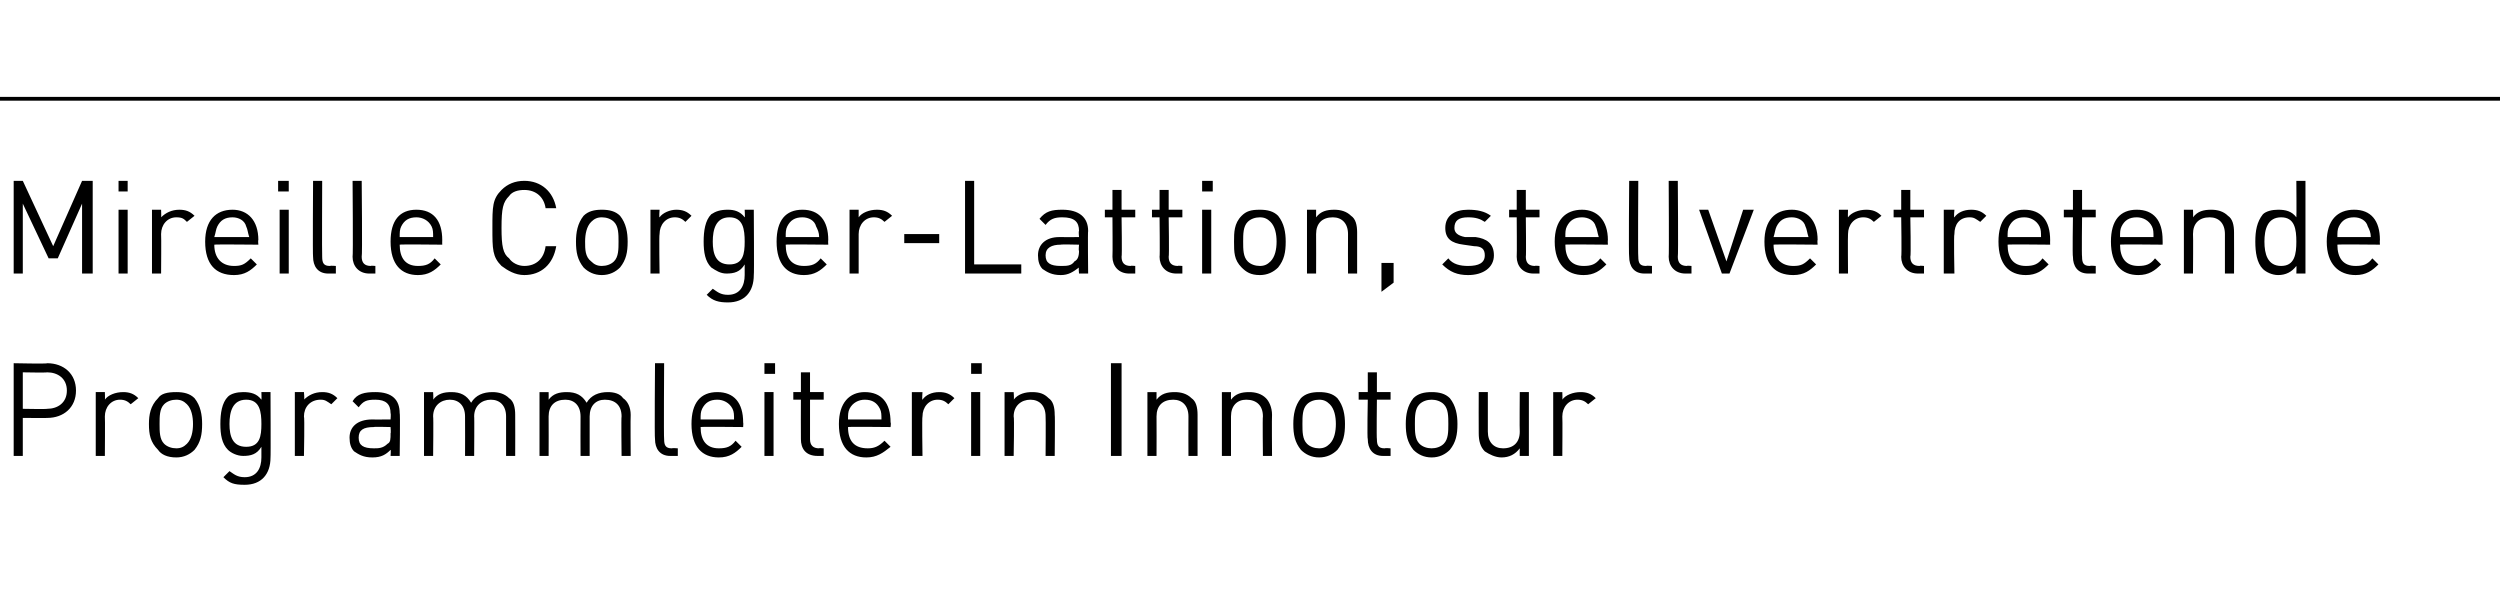
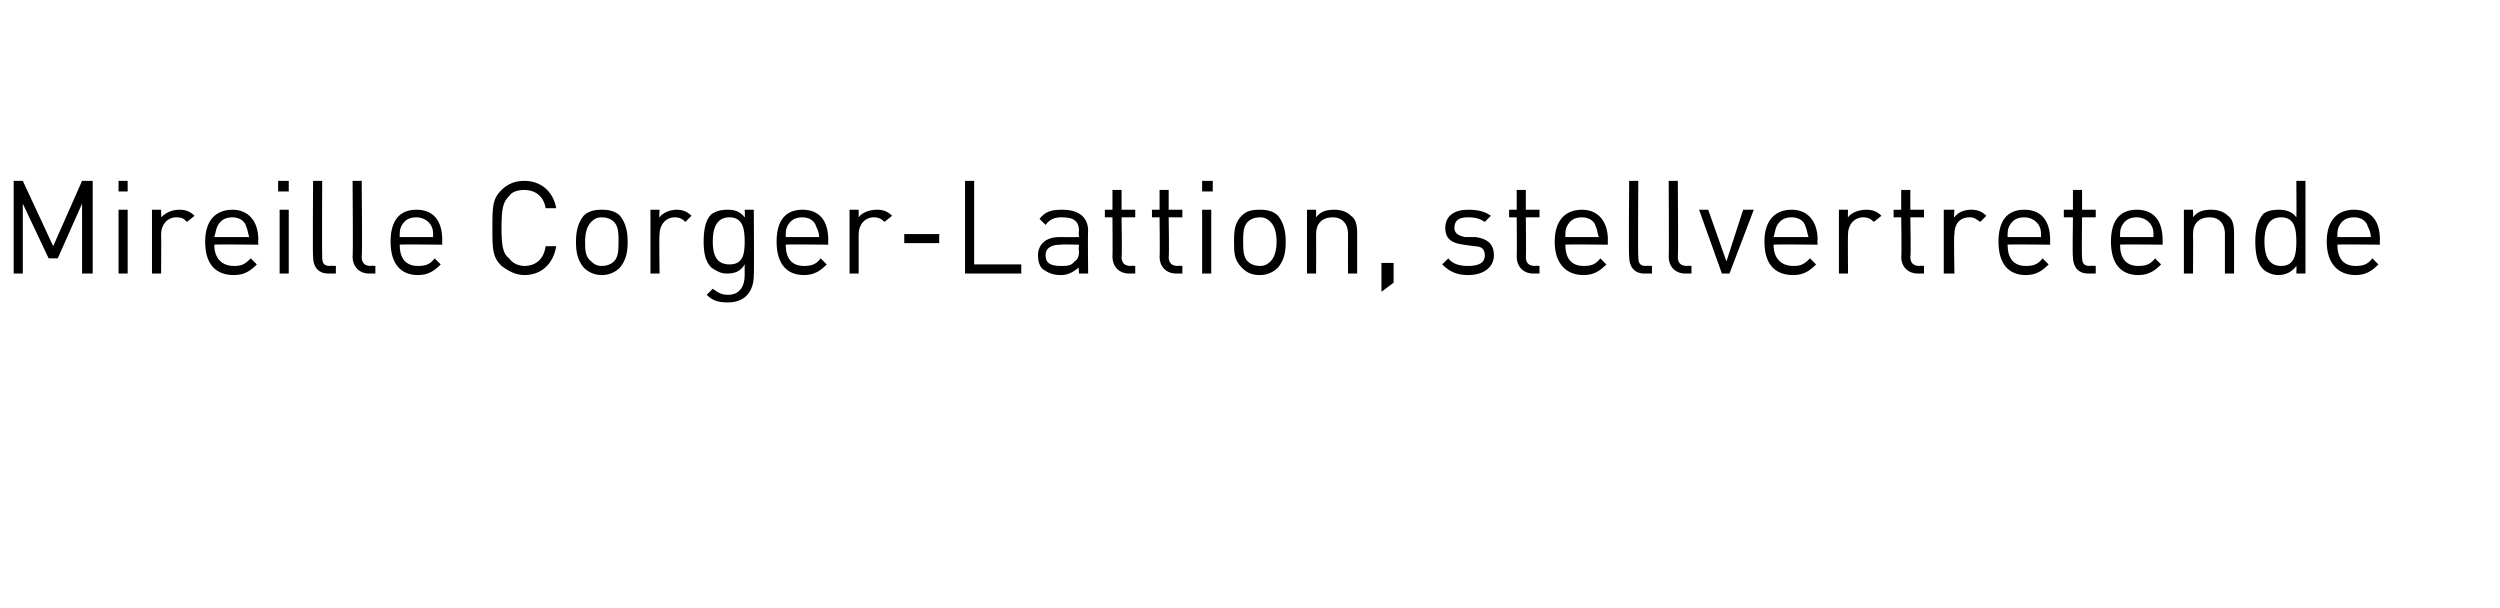
<svg xmlns="http://www.w3.org/2000/svg" version="1.1" width="164.5px" height="40px" viewBox="0 -6 164.5 40" style="top:-6px">
  <desc>Mireille Corger Lattion, stellvertretende Programmleiterin Innotour</desc>
  <defs />
  <g class="svg-textframe-paragraphrules">
-     <line class="svg-paragraph-ruleabove" y1="0.5" y2="0.5" x1="0" x2="164.5" stroke="#000" stroke-width="0.25" />
-   </g>
+     </g>
  <g id="Polygon5880">
-     <path d="m3.1 17.9c1.1 0 1.9.7 1.9 1.8c0 1.1-.8 1.8-1.9 1.8c.03.01-1.6 0-1.6 0l0 2.5l-.6 0l0-6.1c0 0 2.23.05 2.2 0zm-1.6.6l0 2.4c0 0 1.58.03 1.6 0c.7 0 1.3-.4 1.3-1.2c0-.8-.6-1.2-1.3-1.2c-.02.03-1.6 0-1.6 0zm7.6 1.7c0 0-.5.4-.5.4c-.2-.2-.4-.3-.7-.3c-.6 0-1 .5-1 1.1c.02.03 0 2.6 0 2.6l-.6 0l0-4.2l.6 0c0 0 .02.53 0 .5c.2-.3.7-.5 1.2-.5c.4 0 .7.1 1 .4zm3.7 0c.4.5.5 1.1.5 1.7c0 .7-.1 1.2-.5 1.7c-.3.3-.7.5-1.2.5c-.6 0-1-.2-1.2-.5c-.5-.5-.6-1-.6-1.7c0-.6.1-1.2.6-1.7c.2-.3.6-.4 1.2-.4c.5 0 .9.1 1.2.4zm-2 .4c-.3.3-.3.8-.3 1.3c0 .5 0 1 .3 1.3c.2.2.5.3.8.3c.3 0 .5-.1.7-.3c.3-.3.4-.8.4-1.3c0-.5-.1-1-.4-1.3c-.2-.2-.4-.3-.7-.3c-.3 0-.6.1-.8.3zm6.4-.3c.02.01 0-.5 0-.5l.6 0c0 0 .02 4.33 0 4.3c0 1.1-.6 1.8-1.7 1.8c-.7 0-1-.1-1.4-.5c0 0 .4-.4.4-.4c.3.2.5.4 1 .4c.8 0 1.1-.6 1.1-1.3c0 0 0-.7 0-.7c-.3.5-.7.6-1.2.6c-.4 0-.8-.2-1-.4c-.4-.4-.5-1-.5-1.7c0-.7.1-1.4.5-1.8c.2-.2.6-.3 1-.3c.5 0 .9.1 1.2.5zm-2.1 1.6c0 .8.2 1.5 1.1 1.5c.9 0 1-.7 1-1.5c0-.8-.1-1.6-1-1.6c-.9 0-1.1.8-1.1 1.6zm7.1-1.7c0 0-.4.4-.4.4c-.3-.2-.4-.3-.7-.3c-.7 0-1.1.5-1.1 1.1c.05.03 0 2.6 0 2.6l-.6 0l0-4.2l.6 0c0 0 .05.53 0 .5c.3-.3.7-.5 1.2-.5c.4 0 .7.1 1 .4zm4.1 1c.04-.04 0 2.8 0 2.8l-.6 0c0 0 .03-.4 0-.4c-.3.3-.6.5-1.2.5c-.6 0-.9-.2-1.2-.4c-.2-.2-.3-.5-.3-.9c0-.7.5-1.2 1.5-1.2c-.02.01 1.2 0 1.2 0c0 0 .03-.39 0-.4c0-.6-.3-.9-1-.9c-.6 0-.8.1-1.1.5c0 0-.4-.4-.4-.4c.3-.5.8-.6 1.5-.6c1.1 0 1.6.5 1.6 1.4zm-1.7.9c-.7 0-1 .2-1 .7c0 .5.3.7 1 .7c.3 0 .6 0 .9-.3c.2-.1.2-.3.2-.7c.03.02 0-.4 0-.4c0 0-1.14-.03-1.1 0zm8.9-1.9c.3.2.4.6.4 1.1c.01.02 0 2.7 0 2.7l-.6 0c0 0 0-2.58 0-2.6c0-.7-.4-1.1-1-1.1c-.6 0-1.1.4-1.1 1.1c.02-.04 0 2.6 0 2.6l-.6 0c0 0 .01-2.58 0-2.6c0-.7-.4-1.1-1-1.1c-.6 0-1.1.4-1.1 1.1c.03.02 0 2.6 0 2.6l-.6 0l0-4.2l.6 0c0 0 .03.48 0 .5c.3-.4.7-.5 1.2-.5c.6 0 1 .2 1.3.7c.3-.5.8-.7 1.4-.7c.4 0 .8.1 1.1.4zm7.5 0c.3.2.5.6.5 1.1c-.02.02 0 2.7 0 2.7l-.6 0c0 0-.03-2.58 0-2.6c0-.7-.4-1.1-1.1-1.1c-.6 0-1 .4-1 1.1c0-.04 0 2.6 0 2.6l-.6 0c0 0-.01-2.58 0-2.6c0-.7-.4-1.1-1-1.1c-.7 0-1.1.4-1.1 1.1c.01.02 0 2.6 0 2.6l-.6 0l0-4.2l.6 0c0 0 .01.48 0 .5c.3-.4.7-.5 1.2-.5c.6 0 1 .2 1.3.7c.3-.5.8-.7 1.4-.7c.4 0 .8.1 1 .4zm2.7 2.7c0 .4.1.6.5.6c.03-.03.4 0 .4 0l0 .5c0 0-.48 0-.5 0c-.7 0-1-.5-1-1.1c-.04-.01 0-5 0-5l.6 0c0 0-.03 4.96 0 5zm5.2-1.1c.02 0 0 .3 0 .3c0 0-2.81-.03-2.8 0c0 .9.4 1.4 1.2 1.4c.5 0 .8-.1 1.1-.5c0 0 .4.4.4.4c-.4.4-.8.7-1.5.7c-1.1 0-1.8-.7-1.8-2.2c0-1.4.6-2.1 1.7-2.1c1.1 0 1.7.7 1.7 2zm-2.7-.9c-.1.2-.1.4-.1.7c0 0 2.2 0 2.2 0c0-.3 0-.5-.1-.7c-.2-.4-.6-.6-1-.6c-.5 0-.8.2-1 .6zm4.7 3.1l-.6 0l0-4.2l.6 0l0 4.2zm.1-5.4l-.7 0l0-.7l.7 0l0 .7zm2.3 1.2l.9 0l0 .5l-.9 0c0 0 0 2.56 0 2.6c0 .4.2.6.6.6c-.03-.03.3 0 .3 0l0 .5c0 0-.44 0-.4 0c-.8 0-1.1-.5-1.1-1.1c-.01-.02 0-2.6 0-2.6l-.5 0l0-.5l.5 0l0-1.3l.6 0l0 1.3zm5.3 2c.04 0 0 .3 0 .3c0 0-2.78-.03-2.8 0c0 .9.4 1.4 1.3 1.4c.4 0 .7-.1 1.1-.5c0 0 .4.4.4.4c-.5.4-.9.7-1.6.7c-1.1 0-1.8-.7-1.8-2.2c0-1.4.7-2.1 1.7-2.1c1.1 0 1.7.7 1.7 2zm-2.7-.9c-.1.2-.1.4-.1.7c0 0 2.2 0 2.2 0c0-.3 0-.5-.1-.7c-.2-.4-.5-.6-1-.6c-.4 0-.8.2-1 .6zm6.9-.7c0 0-.4.4-.4.4c-.2-.2-.4-.3-.7-.3c-.6 0-1 .5-1 1.1c-.04.03 0 2.6 0 2.6l-.7 0l0-4.2l.7 0c0 0-.04.53 0 .5c.2-.3.6-.5 1.1-.5c.4 0 .7.1 1 .4zm1.7 3.8l-.6 0l0-4.2l.6 0l0 4.2zm.1-5.4l-.7 0l0-.7l.7 0l0 .7zm4.4 1.6c.3.2.4.6.4 1.1c.03.03 0 2.7 0 2.7l-.6 0c0 0 .02-2.58 0-2.6c0-.7-.4-1.1-1-1.1c-.6 0-1.1.4-1.1 1.1c.05.02 0 2.6 0 2.6l-.6 0l0-4.2l.6 0c0 0 .04.49 0 .5c.3-.4.8-.5 1.2-.5c.5 0 .8.1 1.1.4zm4.8 3.8l-.7 0l0-6.1l.7 0l0 6.1zm4.6-3.8c.3.2.4.6.4 1.1c0 .03 0 2.7 0 2.7l-.6 0c0 0-.01-2.58 0-2.6c0-.7-.4-1.1-1-1.1c-.7 0-1.1.4-1.1 1.1c.01.02 0 2.6 0 2.6l-.6 0l0-4.2l.6 0c0 0 0 .49 0 .5c.3-.4.7-.5 1.2-.5c.4 0 .8.1 1.1.4zm4.9 0c.2.2.4.6.4 1.1c-.02.03 0 2.7 0 2.7l-.6 0c0 0-.03-2.58 0-2.6c0-.7-.4-1.1-1.1-1.1c-.6 0-1 .4-1 1.1c0 .02 0 2.6 0 2.6l-.6 0l0-4.2l.6 0c0 0-.01.49 0 .5c.3-.4.7-.5 1.2-.5c.4 0 .8.1 1.1.4zm4.7 0c.4.5.5 1.1.5 1.7c0 .7-.1 1.2-.5 1.7c-.3.3-.7.5-1.2.5c-.5 0-.9-.2-1.2-.5c-.4-.5-.5-1-.5-1.7c0-.6.1-1.2.5-1.7c.3-.3.7-.4 1.2-.4c.5 0 .9.1 1.2.4zm-2 .4c-.3.3-.3.8-.3 1.3c0 .5 0 1 .3 1.3c.2.2.5.3.8.3c.3 0 .5-.1.7-.3c.3-.3.4-.8.4-1.3c0-.5-.1-1-.4-1.3c-.2-.2-.4-.3-.7-.3c-.3 0-.6.1-.8.3zm4.6-.8l.9 0l0 .5l-.9 0c0 0-.03 2.56 0 2.6c0 .4.1.6.5.6c.04-.03.4 0 .4 0l0 .5c0 0-.48 0-.5 0c-.7 0-1-.5-1-1.1c-.05-.02 0-2.6 0-2.6l-.6 0l0-.5l.6 0l0-1.3l.6 0l0 1.3zm4.8.4c.4.5.5 1.1.5 1.7c0 .7-.1 1.2-.5 1.7c-.3.3-.7.5-1.2.5c-.5 0-.9-.2-1.2-.5c-.4-.5-.5-1-.5-1.7c0-.6.1-1.2.5-1.7c.3-.3.7-.4 1.2-.4c.5 0 .9.1 1.2.4zm-2 .4c-.3.3-.3.8-.3 1.3c0 .5 0 1 .3 1.3c.2.2.5.3.8.3c.3 0 .6-.1.8-.3c.3-.3.3-.8.3-1.3c0-.5 0-1-.3-1.3c-.2-.2-.5-.3-.8-.3c-.3 0-.6.1-.8.3zm7.2 3.4l-.6 0c0 0-.01-.47 0-.5c-.3.4-.7.6-1.2.6c-.4 0-.8-.2-1.1-.4c-.3-.3-.4-.7-.4-1.2c-.01-.01 0-2.7 0-2.7l.6 0c0 0 0 2.59 0 2.6c0 .7.4 1.1 1 1.1c.7 0 1.1-.4 1.1-1.1c-.02-.01 0-2.6 0-2.6l.6 0l0 4.2zm4.4-3.8c0 0-.5.4-.5.4c-.2-.2-.4-.3-.7-.3c-.6 0-1 .5-1 1.1c.02.03 0 2.6 0 2.6l-.6 0l0-4.2l.6 0c0 0 .02.53 0 .5c.2-.3.7-.5 1.2-.5c.4 0 .7.1 1 .4z" stroke="none" fill="#000" />
-   </g>
+     </g>
  <g id="Polygon5879">
    <path d="m6.1 12l-.7 0l0-4.6l-1.6 3.6l-.6 0l-1.7-3.6l0 4.6l-.6 0l0-6.1l.6 0l2 4.3l1.9-4.3l.7 0l0 6.1zm2.3 0l-.6 0l0-4.2l.6 0l0 4.2zm0-5.4l-.6 0l0-.7l.6 0l0 .7zm4.4 1.6c0 0-.5.4-.5.4c-.2-.2-.3-.3-.7-.3c-.6 0-1 .5-1 1.1c.02.03 0 2.6 0 2.6l-.6 0l0-4.2l.6 0c0 0 .02.53 0 .5c.3-.3.7-.5 1.2-.5c.4 0 .7.1 1 .4zm4.2 1.6c-.03 0 0 .3 0 .3c0 0-2.85-.03-2.9 0c0 .9.5 1.4 1.3 1.4c.5 0 .7-.1 1.1-.5c0 0 .4.4.4.4c-.4.4-.8.7-1.5.7c-1.2 0-1.9-.7-1.9-2.2c0-1.4.7-2.1 1.8-2.1c1 0 1.7.7 1.7 2zm-2.7-.9c-.1.2-.1.4-.2.7c0 0 2.3 0 2.3 0c-.1-.3-.1-.5-.2-.7c-.1-.4-.5-.6-.9-.6c-.5 0-.8.2-1 .6zm4.7 3.1l-.6 0l0-4.2l.6 0l0 4.2zm0-5.4l-.7 0l0-.7l.7 0l0 .7zm2.2 4.3c0 .4.1.6.5.6c.04-.03.4 0 .4 0l0 .5c0 0-.47 0-.5 0c-.7 0-1-.5-1-1.1c-.03-.01 0-5 0-5l.6 0c0 0-.02 4.96 0 5zm2.6 0c0 .4.2.6.6.6c.01-.03.3 0 .3 0l0 .5c0 0-.4 0-.4 0c-.7 0-1.1-.5-1.1-1.1c.04-.01 0-5 0-5l.6 0c0 0 .05 4.96 0 5zm5.3-1.1c-.01 0 0 .3 0 .3c0 0-2.83-.03-2.8 0c0 .9.4 1.4 1.2 1.4c.5 0 .8-.1 1.1-.5c0 0 .4.4.4.4c-.4.4-.8.7-1.5.7c-1.1 0-1.8-.7-1.8-2.2c0-1.4.6-2.1 1.7-2.1c1.1 0 1.7.7 1.7 2zm-2.7-.9c-.1.2-.1.4-.1.7c0 0 2.2 0 2.2 0c0-.3 0-.5-.1-.7c-.2-.4-.6-.6-1-.6c-.5 0-.8.2-1 .6zm10.2-1.2c0 0-.7 0-.7 0c-.1-.7-.6-1.2-1.4-1.2c-.4 0-.8.1-1 .4c-.4.4-.5.8-.5 2.1c0 1.2.1 1.7.5 2c.2.3.6.5 1 .5c.8 0 1.3-.5 1.4-1.3c0 0 .7 0 .7 0c-.2 1.2-1 1.9-2.1 1.9c-.6 0-1.1-.3-1.5-.6c-.6-.6-.6-1.1-.6-2.5c0-1.4 0-1.9.6-2.5c.4-.4.9-.6 1.5-.6c1.1 0 1.9.7 2.1 1.8zm4.2.5c.4.5.5 1.1.5 1.7c0 .7-.1 1.2-.5 1.7c-.3.3-.7.5-1.2.5c-.5 0-.9-.2-1.2-.5c-.4-.5-.5-1-.5-1.7c0-.6.1-1.2.5-1.7c.3-.3.7-.4 1.2-.4c.5 0 .9.1 1.2.4zm-1.9.4c-.3.3-.4.8-.4 1.3c0 .5 0 1 .4 1.3c.2.2.4.3.7.3c.3 0 .6-.1.8-.3c.3-.3.3-.8.3-1.3c0-.5 0-1-.3-1.3c-.2-.2-.5-.3-.8-.3c-.3 0-.5.1-.7.3zm6.6-.4c0 0-.4.4-.4.4c-.2-.2-.4-.3-.7-.3c-.6 0-1 .5-1 1.1c-.04.03 0 2.6 0 2.6l-.6 0l0-4.2l.6 0c0 0-.04.53 0 .5c.2-.3.7-.5 1.1-.5c.4 0 .7.1 1 .4zm3.5.1c.03.01 0-.5 0-.5l.6 0c0 0 .03 4.33 0 4.3c0 1.1-.6 1.8-1.7 1.8c-.6 0-1-.1-1.4-.5c0 0 .4-.4.4-.4c.3.2.5.4 1 .4c.8 0 1.1-.6 1.1-1.3c0 0 0-.7 0-.7c-.3.5-.7.6-1.2.6c-.4 0-.7-.2-1-.4c-.4-.4-.5-1-.5-1.7c0-.7.1-1.4.5-1.8c.3-.2.6-.3 1.1-.3c.4 0 .8.1 1.1.5zm-2.1 1.6c0 .8.2 1.5 1.1 1.5c.9 0 1-.7 1-1.5c0-.8-.1-1.6-1-1.6c-.9 0-1.1.8-1.1 1.6zm7.6-.1c-.02 0 0 .3 0 .3c0 0-2.84-.03-2.8 0c0 .9.4 1.4 1.2 1.4c.5 0 .8-.1 1.1-.5c0 0 .4.4.4.4c-.4.4-.8.7-1.5.7c-1.1 0-1.8-.7-1.8-2.2c0-1.4.6-2.1 1.7-2.1c1.1 0 1.7.7 1.7 2zm-2.7-.9c-.1.2-.1.4-.1.7c0 0 2.2 0 2.2 0c0-.3-.1-.5-.2-.7c-.1-.4-.5-.6-.9-.6c-.5 0-.8.2-1 .6zm6.9-.7c0 0-.5.4-.5.4c-.2-.2-.4-.3-.7-.3c-.6 0-1 .5-1 1.1c0 .03 0 2.6 0 2.6l-.6 0l0-4.2l.6 0c0 0 0 .53 0 .5c.2-.3.7-.5 1.2-.5c.4 0 .7.1 1 .4zm3.1 1.8l-2.3 0l0-.6l2.3 0l0 .6zm2.3 1.4l3.1 0l0 .6l-3.7 0l0-6.1l.6 0l0 5.5zm7.5-2.2c-.03-.04 0 2.8 0 2.8l-.6 0c0 0-.04-.4 0-.4c-.4.3-.7.5-1.2.5c-.6 0-.9-.2-1.2-.4c-.2-.2-.3-.5-.3-.9c0-.7.5-1.2 1.4-1.2c.01.01 1.3 0 1.3 0c0 0-.04-.39 0-.4c0-.6-.3-.9-1.1-.9c-.5 0-.8.1-1.1.5c0 0-.4-.4-.4-.4c.4-.5.8-.6 1.5-.6c1.1 0 1.7.5 1.7 1.4zm-1.8.9c-.6 0-1 .2-1 .7c0 .5.3.7 1 .7c.4 0 .7 0 .9-.3c.2-.1.3-.3.3-.7c-.04.02 0-.4 0-.4c0 0-1.21-.03-1.2 0zm4-2.3l.9 0l0 .5l-.9 0c0 0 .04 2.56 0 2.6c0 .4.2.6.6.6c.01-.03.3 0 .3 0l0 .5c0 0-.41 0-.4 0c-.7 0-1.1-.5-1.1-1.1c.02-.02 0-2.6 0-2.6l-.5 0l0-.5l.5 0l0-1.3l.6 0l0 1.3zm3.1 0l.9 0l0 .5l-.9 0c0 0 .04 2.56 0 2.6c0 .4.2.6.6.6c.01-.03.3 0 .3 0l0 .5c0 0-.4 0-.4 0c-.7 0-1.1-.5-1.1-1.1c.03-.02 0-2.6 0-2.6l-.5 0l0-.5l.5 0l0-1.3l.6 0l0 1.3zm2.8 4.2l-.6 0l0-4.2l.6 0l0 4.2zm.1-5.4l-.7 0l0-.7l.7 0l0 .7zm4.3 1.6c.4.5.5 1.1.5 1.7c0 .7-.1 1.2-.5 1.7c-.3.3-.7.5-1.2.5c-.6 0-.9-.2-1.2-.5c-.5-.5-.5-1-.5-1.7c0-.6 0-1.2.5-1.7c.3-.3.6-.4 1.2-.4c.5 0 .9.1 1.2.4zm-2 .4c-.3.3-.3.8-.3 1.3c0 .5 0 1 .3 1.3c.2.2.5.3.8.3c.3 0 .5-.1.7-.3c.3-.3.4-.8.4-1.3c0-.5-.1-1-.4-1.3c-.2-.2-.4-.3-.7-.3c-.3 0-.6.1-.8.3zm6.8-.4c.3.2.4.6.4 1.1c0 .03 0 2.7 0 2.7l-.6 0c0 0-.01-2.58 0-2.6c0-.7-.4-1.1-1-1.1c-.7 0-1.1.4-1.1 1.1c.01.02 0 2.6 0 2.6l-.6 0l0-4.2l.6 0c0 0 0 .49 0 .5c.3-.4.7-.5 1.2-.5c.4 0 .8.1 1.1.4zm2.8 4.4l-.8.6l0-1.9l.8 0l0 1.3zm6.4-4.4c0 0-.4.4-.4.4c-.3-.2-.6-.3-1.1-.3c-.6 0-.9.2-.9.7c0 .3.2.5.7.6c0 0 .7 0 .7 0c.7.1 1.2.4 1.2 1.2c0 .8-.7 1.3-1.7 1.3c-.7 0-1.2-.2-1.7-.7c0 0 .4-.4.4-.4c.3.4.8.5 1.3.5c.7 0 1.1-.2 1.1-.7c0-.4-.2-.6-.7-.6c0 0-.7-.1-.7-.1c-.8-.1-1.2-.4-1.2-1.1c0-.8.6-1.2 1.5-1.2c.6 0 1.1.1 1.5.4zm2.3-.4l.9 0l0 .5l-.9 0c0 0 .03 2.56 0 2.6c0 .4.2.6.6.6c0-.03.3 0 .3 0l0 .5c0 0-.41 0-.4 0c-.7 0-1.1-.5-1.1-1.1c.02-.02 0-2.6 0-2.6l-.5 0l0-.5l.5 0l0-1.3l.6 0l0 1.3zm5.4 2c-.02 0 0 .3 0 .3c0 0-2.85-.03-2.8 0c0 .9.4 1.4 1.2 1.4c.5 0 .8-.1 1.1-.5c0 0 .4.4.4.4c-.4.4-.8.7-1.5.7c-1.1 0-1.9-.7-1.9-2.2c0-1.4.7-2.1 1.8-2.1c1 0 1.7.7 1.7 2zm-2.7-.9c-.1.2-.1.4-.1.7c0 0 2.2 0 2.2 0c-.1-.3-.1-.5-.2-.7c-.1-.4-.5-.6-.9-.6c-.5 0-.8.2-1 .6zm4.7 2c0 .4.1.6.5.6c.03-.03.4 0 .4 0l0 .5c0 0-.48 0-.5 0c-.7 0-1-.5-1-1.1c-.04-.01 0-5 0-5l.6 0c0 0-.03 4.96 0 5zm2.6 0c0 .4.2.6.6.6c0-.03.3 0 .3 0l0 .5c0 0-.41 0-.4 0c-.7 0-1.1-.5-1.1-1.1c.03-.01 0-5 0-5l.6 0c0 0 .04 4.96 0 5zm1.4-3.1l.6 0l1.2 3.4l1.1-3.4l.7 0l-1.6 4.2l-.5 0l-1.5-4.2zm7.8 2c-.03 0 0 .3 0 .3c0 0-2.85-.03-2.9 0c0 .9.5 1.4 1.3 1.4c.5 0 .7-.1 1.1-.5c0 0 .4.4.4.4c-.4.4-.8.7-1.5.7c-1.2 0-1.9-.7-1.9-2.2c0-1.4.7-2.1 1.8-2.1c1 0 1.7.7 1.7 2zm-2.7-.9c-.1.2-.1.4-.2.7c0 0 2.3 0 2.3 0c-.1-.3-.1-.5-.2-.7c-.1-.4-.5-.6-.9-.6c-.5 0-.8.2-1 .6zm6.9-.7c0 0-.5.4-.5.4c-.2-.2-.4-.3-.7-.3c-.6 0-1 .5-1 1.1c-.02.03 0 2.6 0 2.6l-.6 0l0-4.2l.6 0c0 0-.02.53 0 .5c.2-.3.7-.5 1.2-.5c.4 0 .7.1 1 .4zm1.9-.4l.9 0l0 .5l-.9 0c0 0 .05 2.56 0 2.6c0 .4.2.6.6.6c.02-.03.3 0 .3 0l0 .5c0 0-.39 0-.4 0c-.7 0-1.1-.5-1.1-1.1c.04-.02 0-2.6 0-2.6l-.5 0l0-.5l.5 0l0-1.3l.6 0l0 1.3zm5 .4c0 0-.4.4-.4.4c-.3-.2-.4-.3-.7-.3c-.7 0-1 .5-1 1.1c-.05.03 0 2.6 0 2.6l-.7 0l0-4.2l.7 0c0 0-.05.53 0 .5c.2-.3.6-.5 1.1-.5c.4 0 .7.1 1 .4zm4.2 1.6c-.01 0 0 .3 0 .3c0 0-2.83-.03-2.8 0c0 .9.4 1.4 1.2 1.4c.5 0 .8-.1 1.1-.5c0 0 .4.4.4.4c-.4.4-.8.7-1.5.7c-1.1 0-1.8-.7-1.8-2.2c0-1.4.6-2.1 1.7-2.1c1.1 0 1.7.7 1.7 2zm-2.7-.9c-.1.2-.1.4-.1.7c0 0 2.2 0 2.2 0c0-.3 0-.5-.1-.7c-.2-.4-.6-.6-1-.6c-.5 0-.8.2-1 .6zm4.8-1.1l.9 0l0 .5l-.9 0c0 0-.03 2.56 0 2.6c0 .4.1.6.5.6c.04-.03.4 0 .4 0l0 .5c0 0-.47 0-.5 0c-.7 0-1-.5-1-1.1c-.04-.02 0-2.6 0-2.6l-.6 0l0-.5l.6 0l0-1.3l.6 0l0 1.3zm5.3 2c.01 0 0 .3 0 .3c0 0-2.81-.03-2.8 0c0 .9.4 1.4 1.2 1.4c.5 0 .8-.1 1.1-.5c0 0 .4.4.4.4c-.4.4-.8.7-1.5.7c-1.1 0-1.8-.7-1.8-2.2c0-1.4.6-2.1 1.7-2.1c1.1 0 1.7.7 1.7 2zm-2.7-.9c-.1.2-.1.4-.1.7c0 0 2.2 0 2.2 0c0-.3 0-.5-.1-.7c-.2-.4-.6-.6-1-.6c-.5 0-.8.2-1 .6zm7-.7c.3.2.4.6.4 1.1c.01.03 0 2.7 0 2.7l-.6 0c0 0 0-2.58 0-2.6c0-.7-.4-1.1-1-1.1c-.7 0-1.1.4-1.1 1.1c.02.02 0 2.6 0 2.6l-.6 0l0-4.2l.6 0c0 0 .02.49 0 .5c.3-.4.7-.5 1.2-.5c.4 0 .8.1 1.1.4zm5.1 3.8l-.6 0c0 0 .02-.49 0-.5c-.3.4-.7.6-1.2.6c-.4 0-.8-.2-1-.4c-.4-.4-.5-1.1-.5-1.8c0-.7.1-1.3.5-1.8c.2-.2.6-.3 1-.3c.5 0 .9.1 1.2.5c.02.01 0-2.4 0-2.4l.6 0l0 6.1zm-2.7-2.1c0 .8.2 1.6 1.1 1.6c.9 0 1-.8 1-1.6c0-.8-.1-1.6-1-1.6c-.9 0-1.1.8-1.1 1.6zm7.6-.1c-.02 0 0 .3 0 .3c0 0-2.84-.03-2.8 0c0 .9.4 1.4 1.2 1.4c.5 0 .8-.1 1.1-.5c0 0 .4.4.4.4c-.4.4-.8.7-1.5.7c-1.1 0-1.9-.7-1.9-2.2c0-1.4.7-2.1 1.8-2.1c1.1 0 1.7.7 1.7 2zm-2.7-.9c-.1.2-.1.4-.1.7c0 0 2.2 0 2.2 0c0-.3-.1-.5-.2-.7c-.1-.4-.5-.6-.9-.6c-.5 0-.8.2-1 .6z" stroke="none" fill="#000" />
  </g>
</svg>